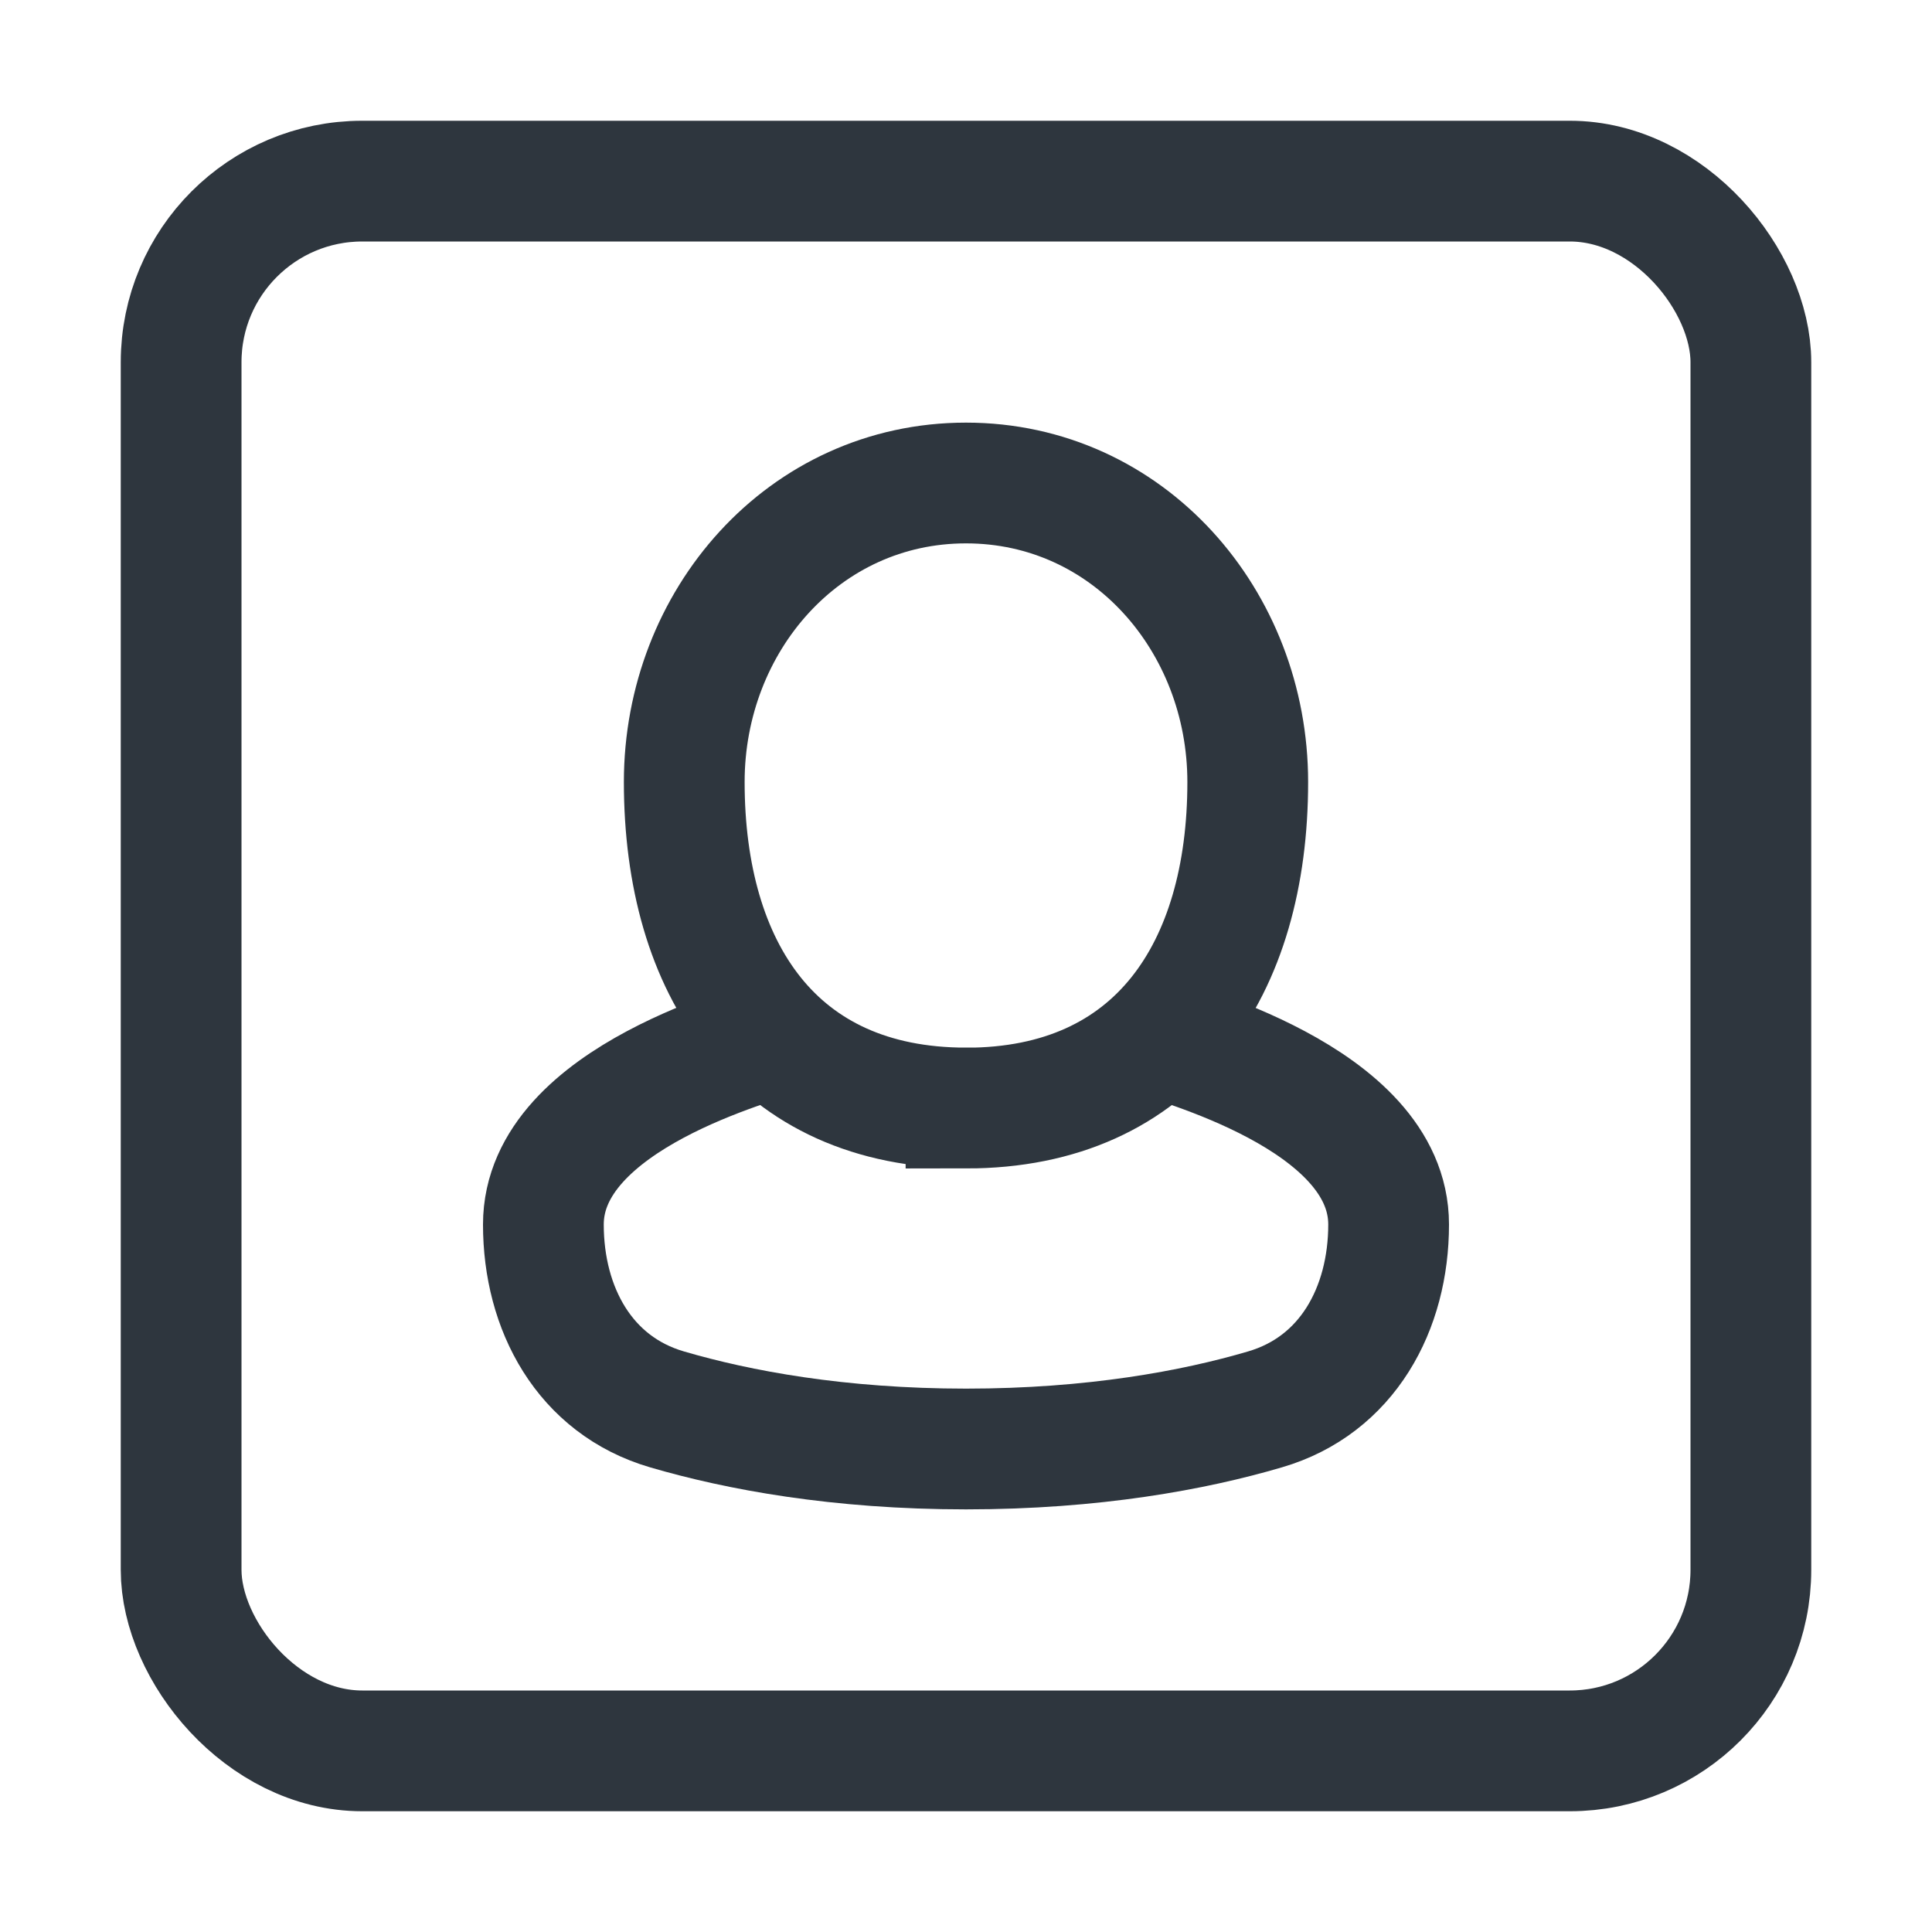
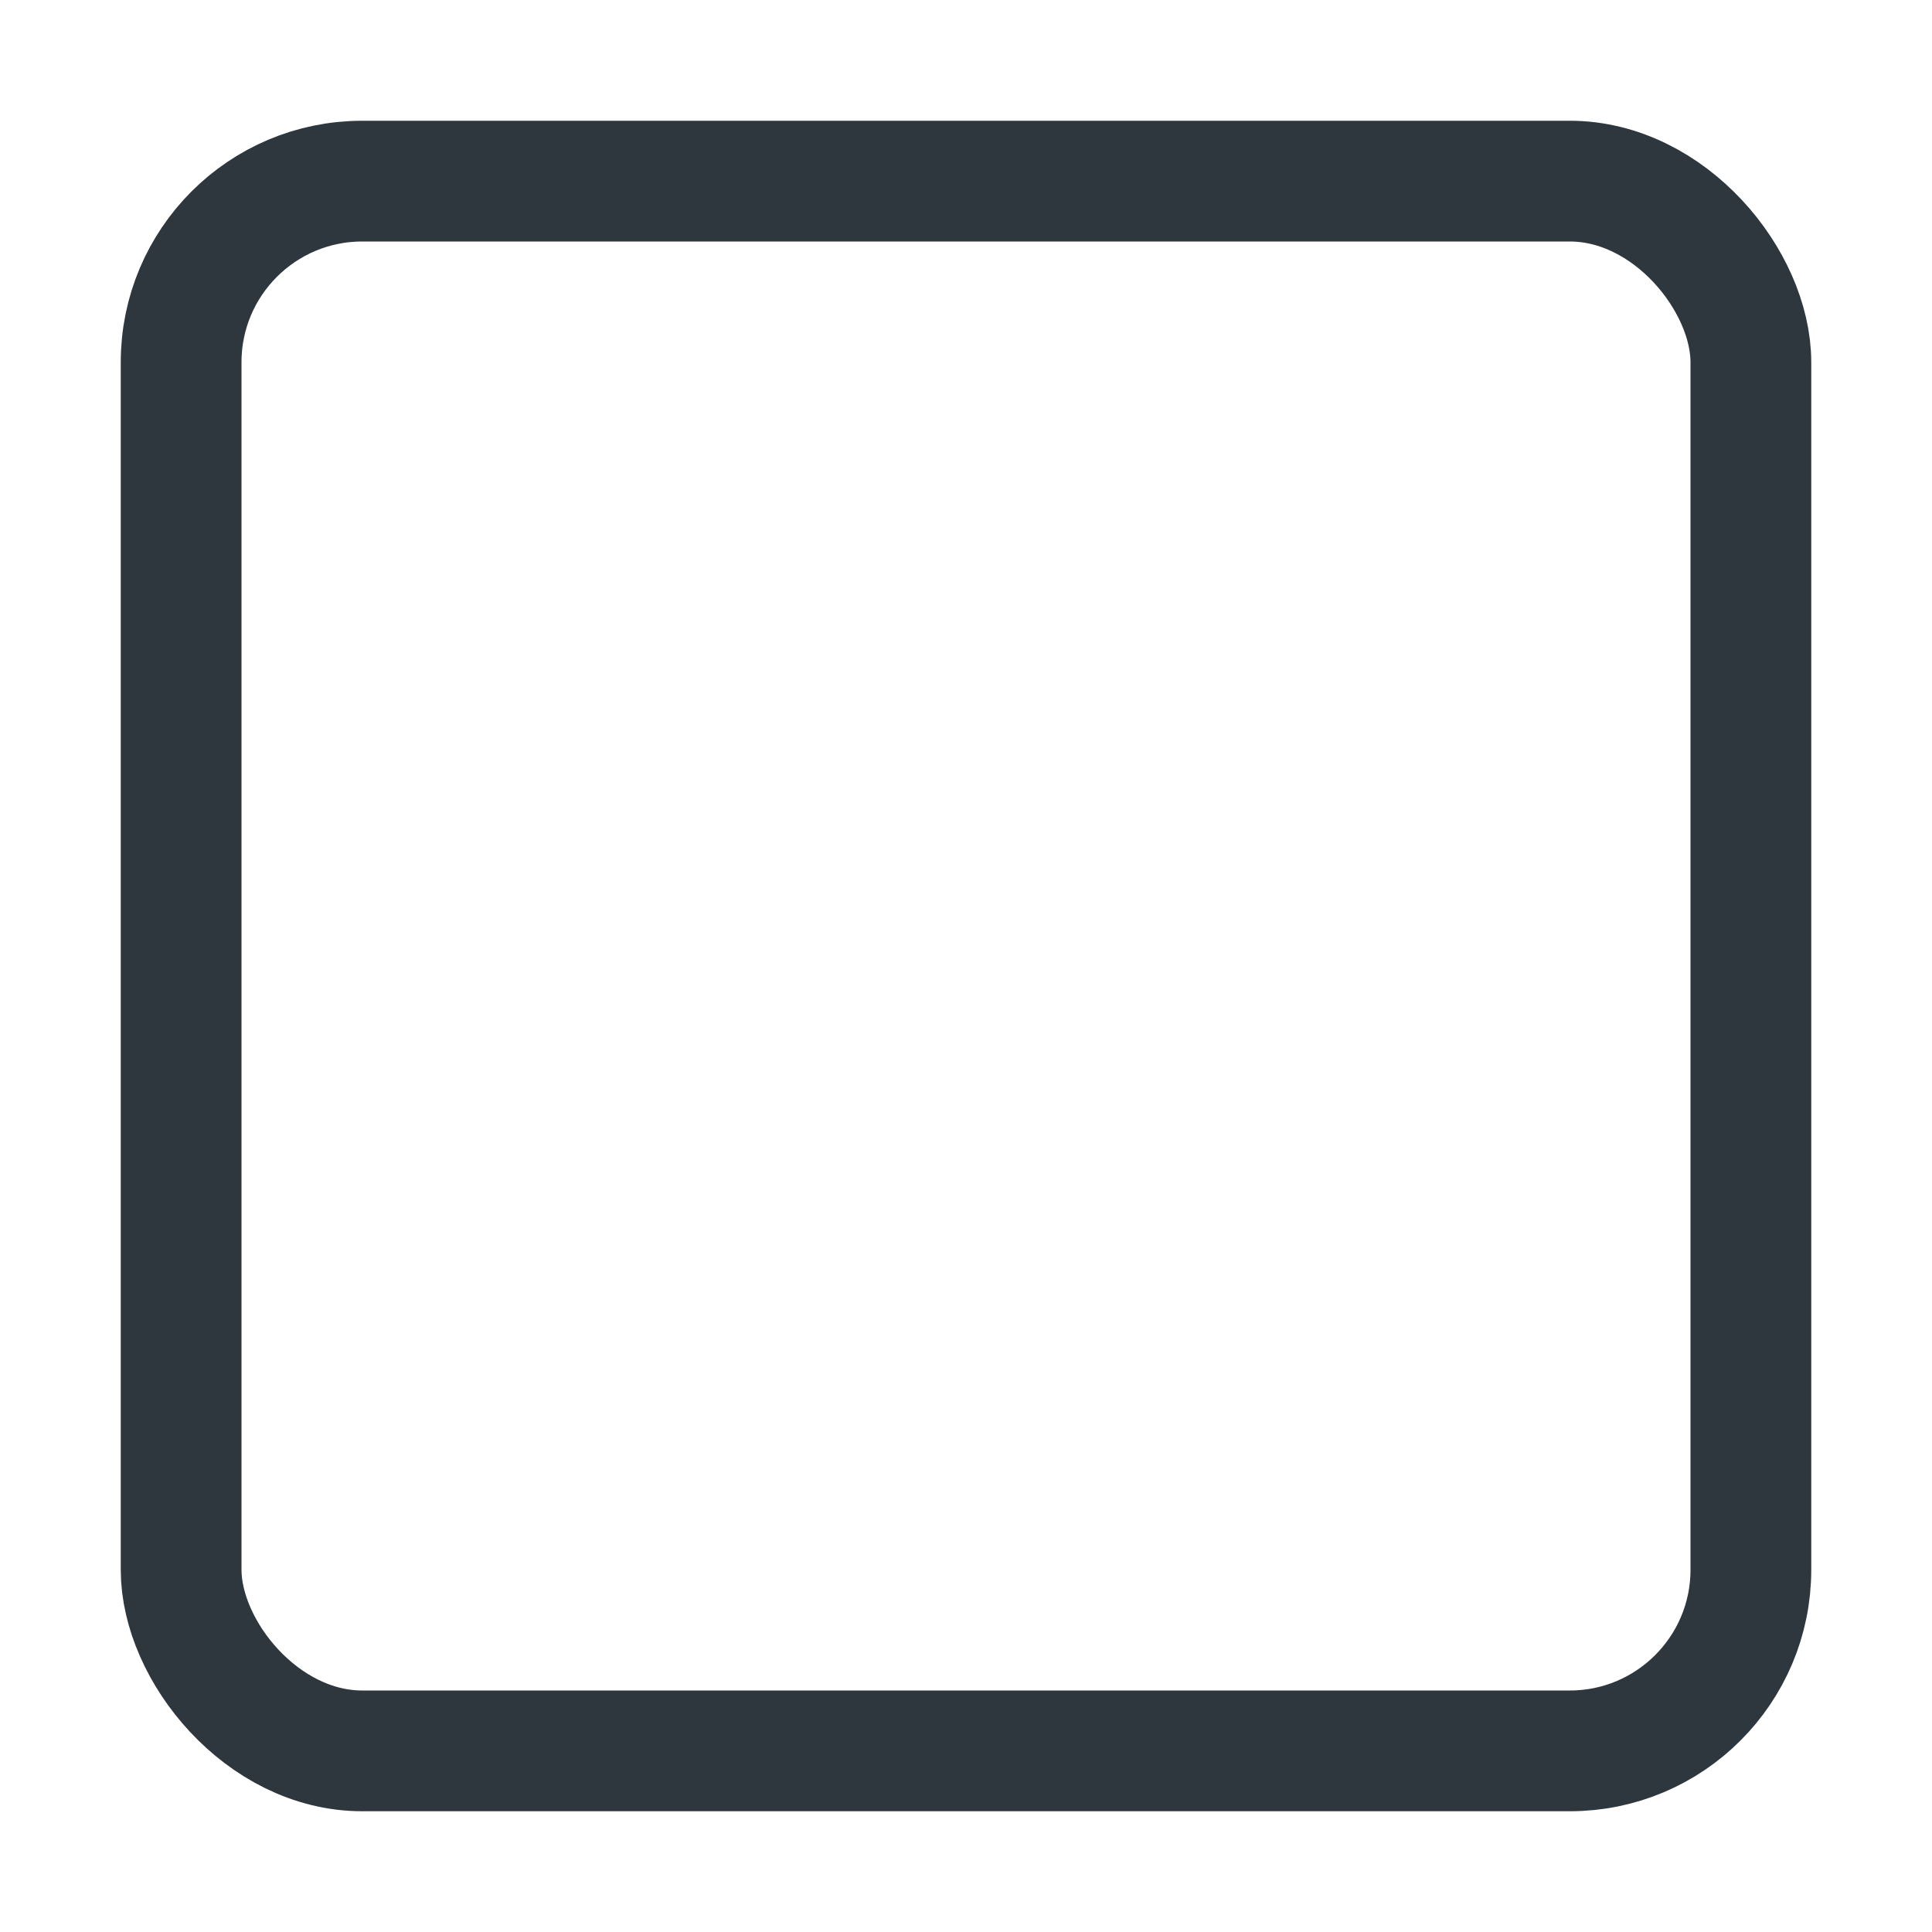
<svg xmlns="http://www.w3.org/2000/svg" width="24" height="24" fill="none">
-   <path d="M14.333 12.857c.178.095 2.917.762 2.917 2.354 0 1.046-.512 1.998-1.536 2.297-.884.26-2.133.492-3.714.492s-2.83-.233-3.714-.492c-1.024-.299-1.536-1.25-1.536-2.297 0-1.596 2.74-2.26 2.917-2.354m2.333.908c2.37 0 3.5-1.729 3.5-4.05C15.5 7.714 14.015 6 12 6 9.985 6 8.5 7.714 8.5 9.714c0 2.322 1.13 4.05 3.5 4.05z" stroke="#2E363E" stroke-width="1.5" />
  <rect x="2.25" y="2.25" width="19.5" height="19.5" rx="2.25" stroke="#2E363E" stroke-width="1.5" stroke-linejoin="round" />
</svg>